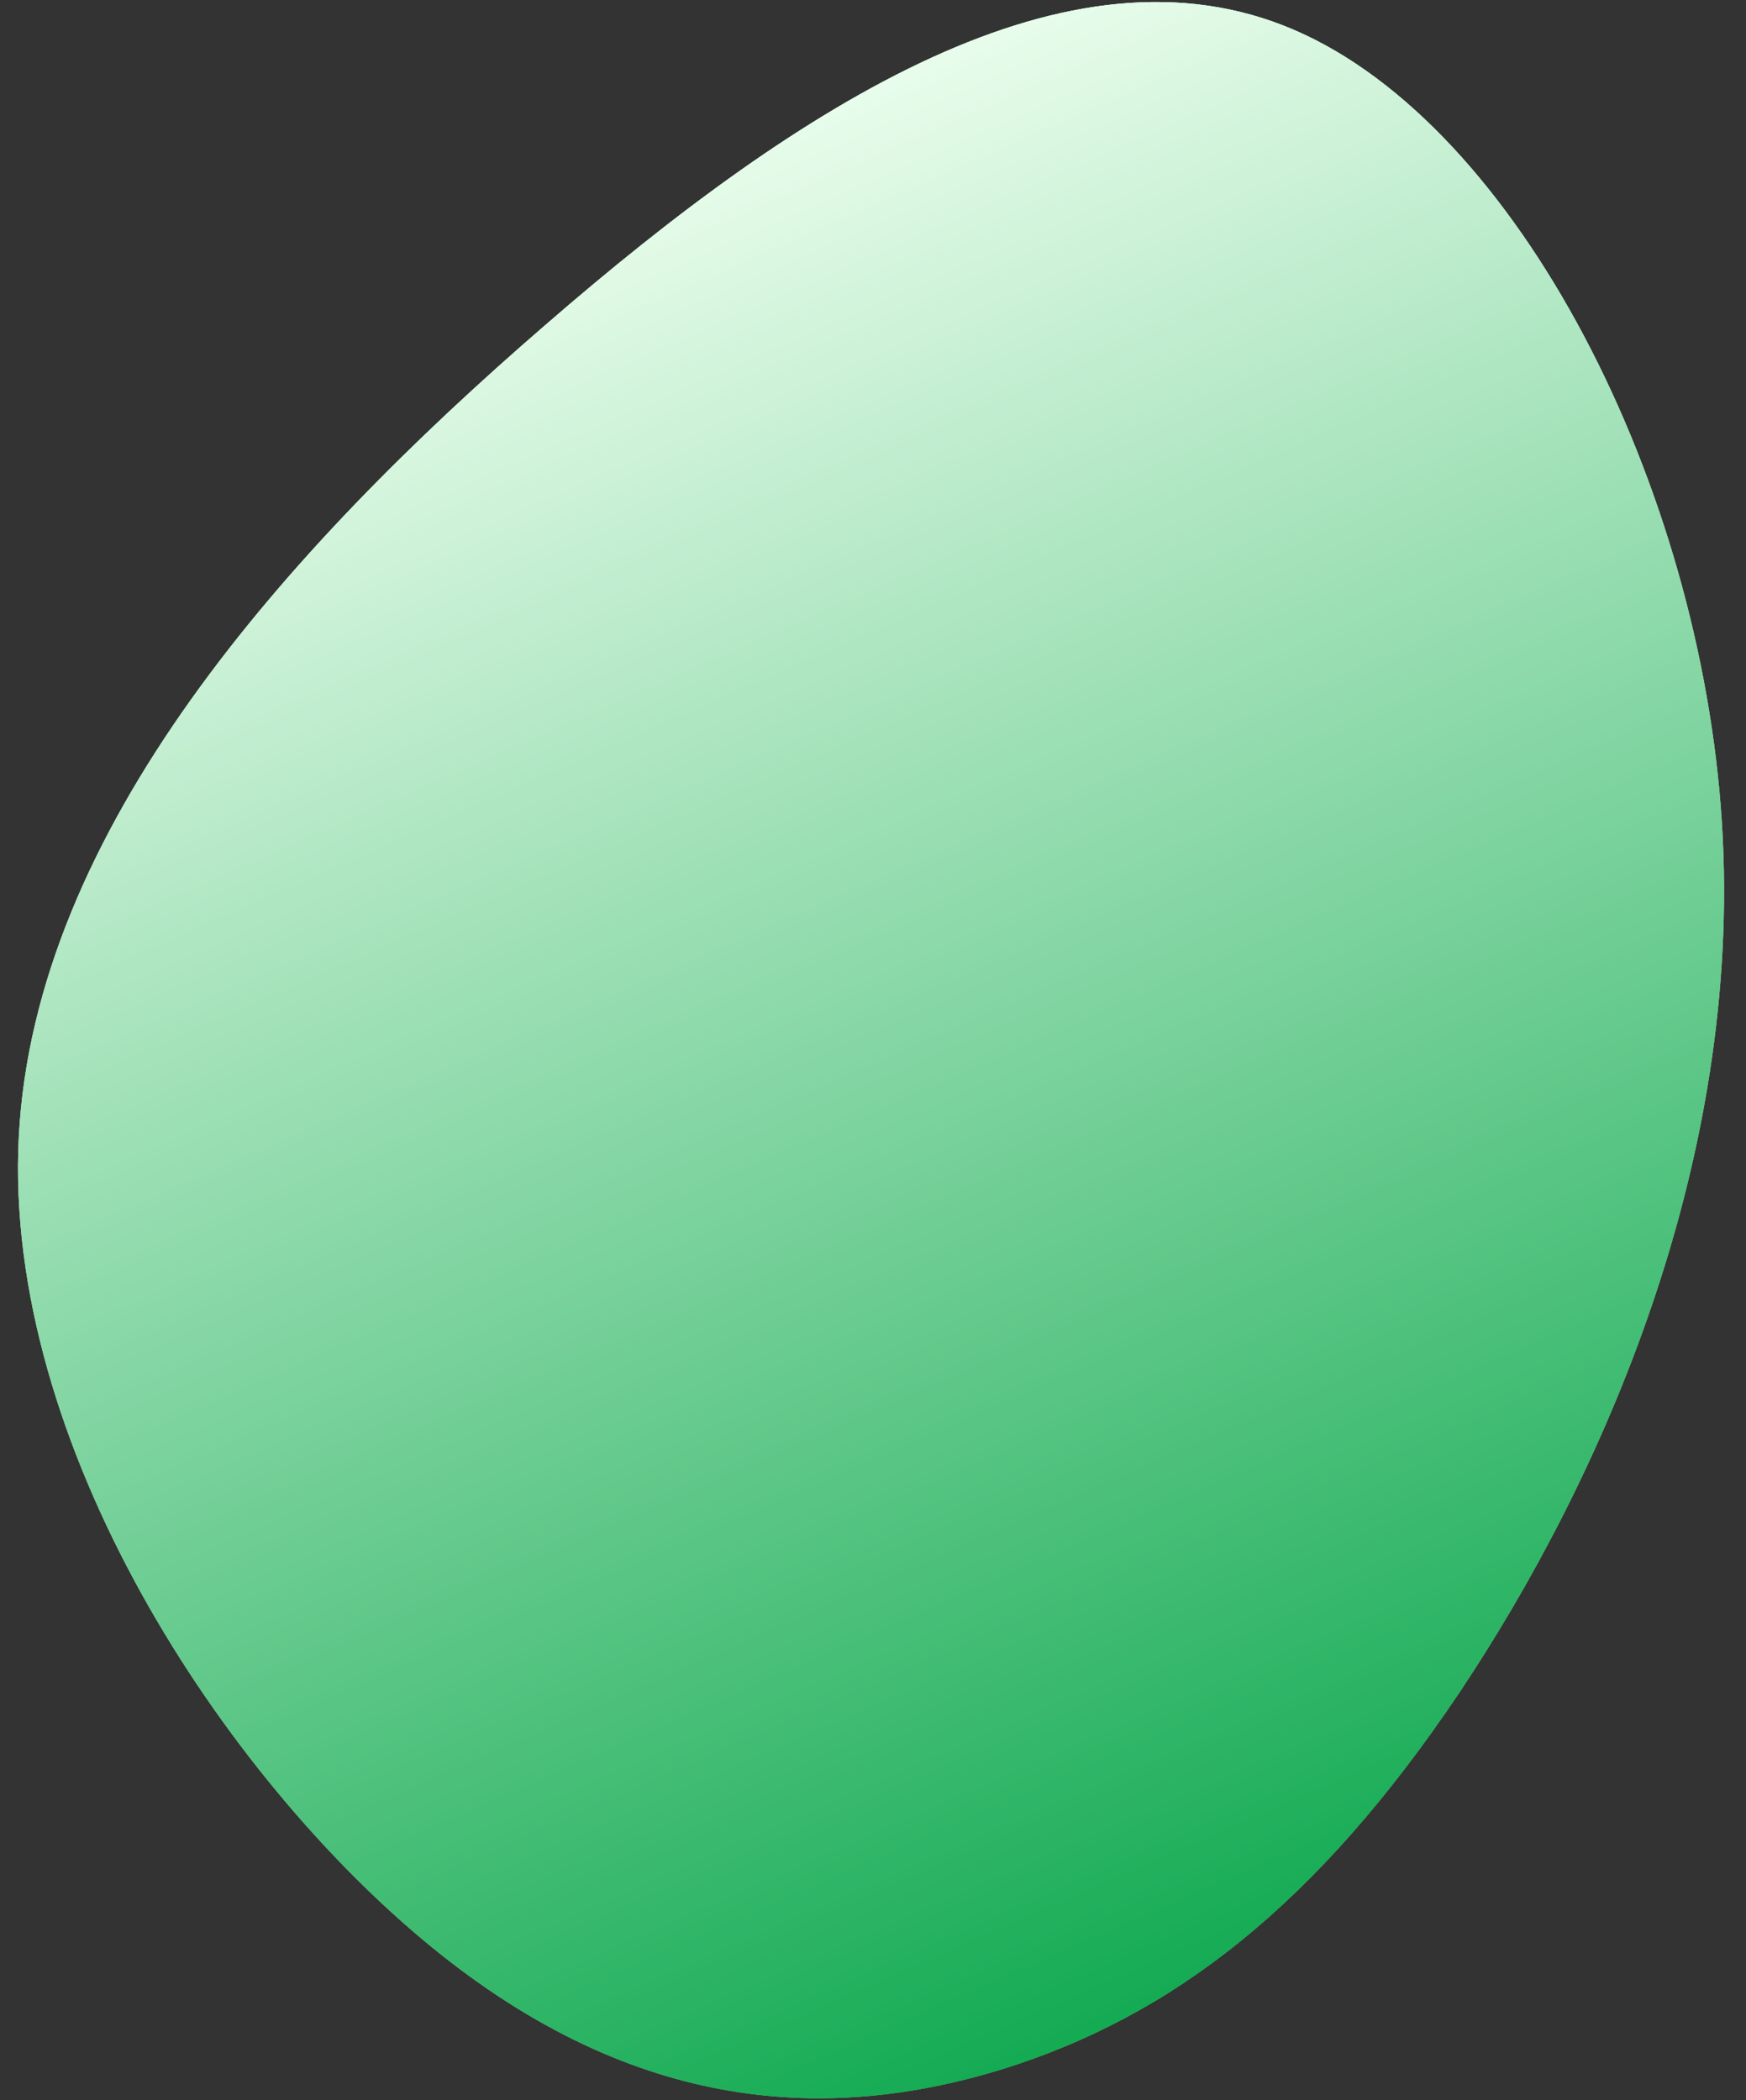
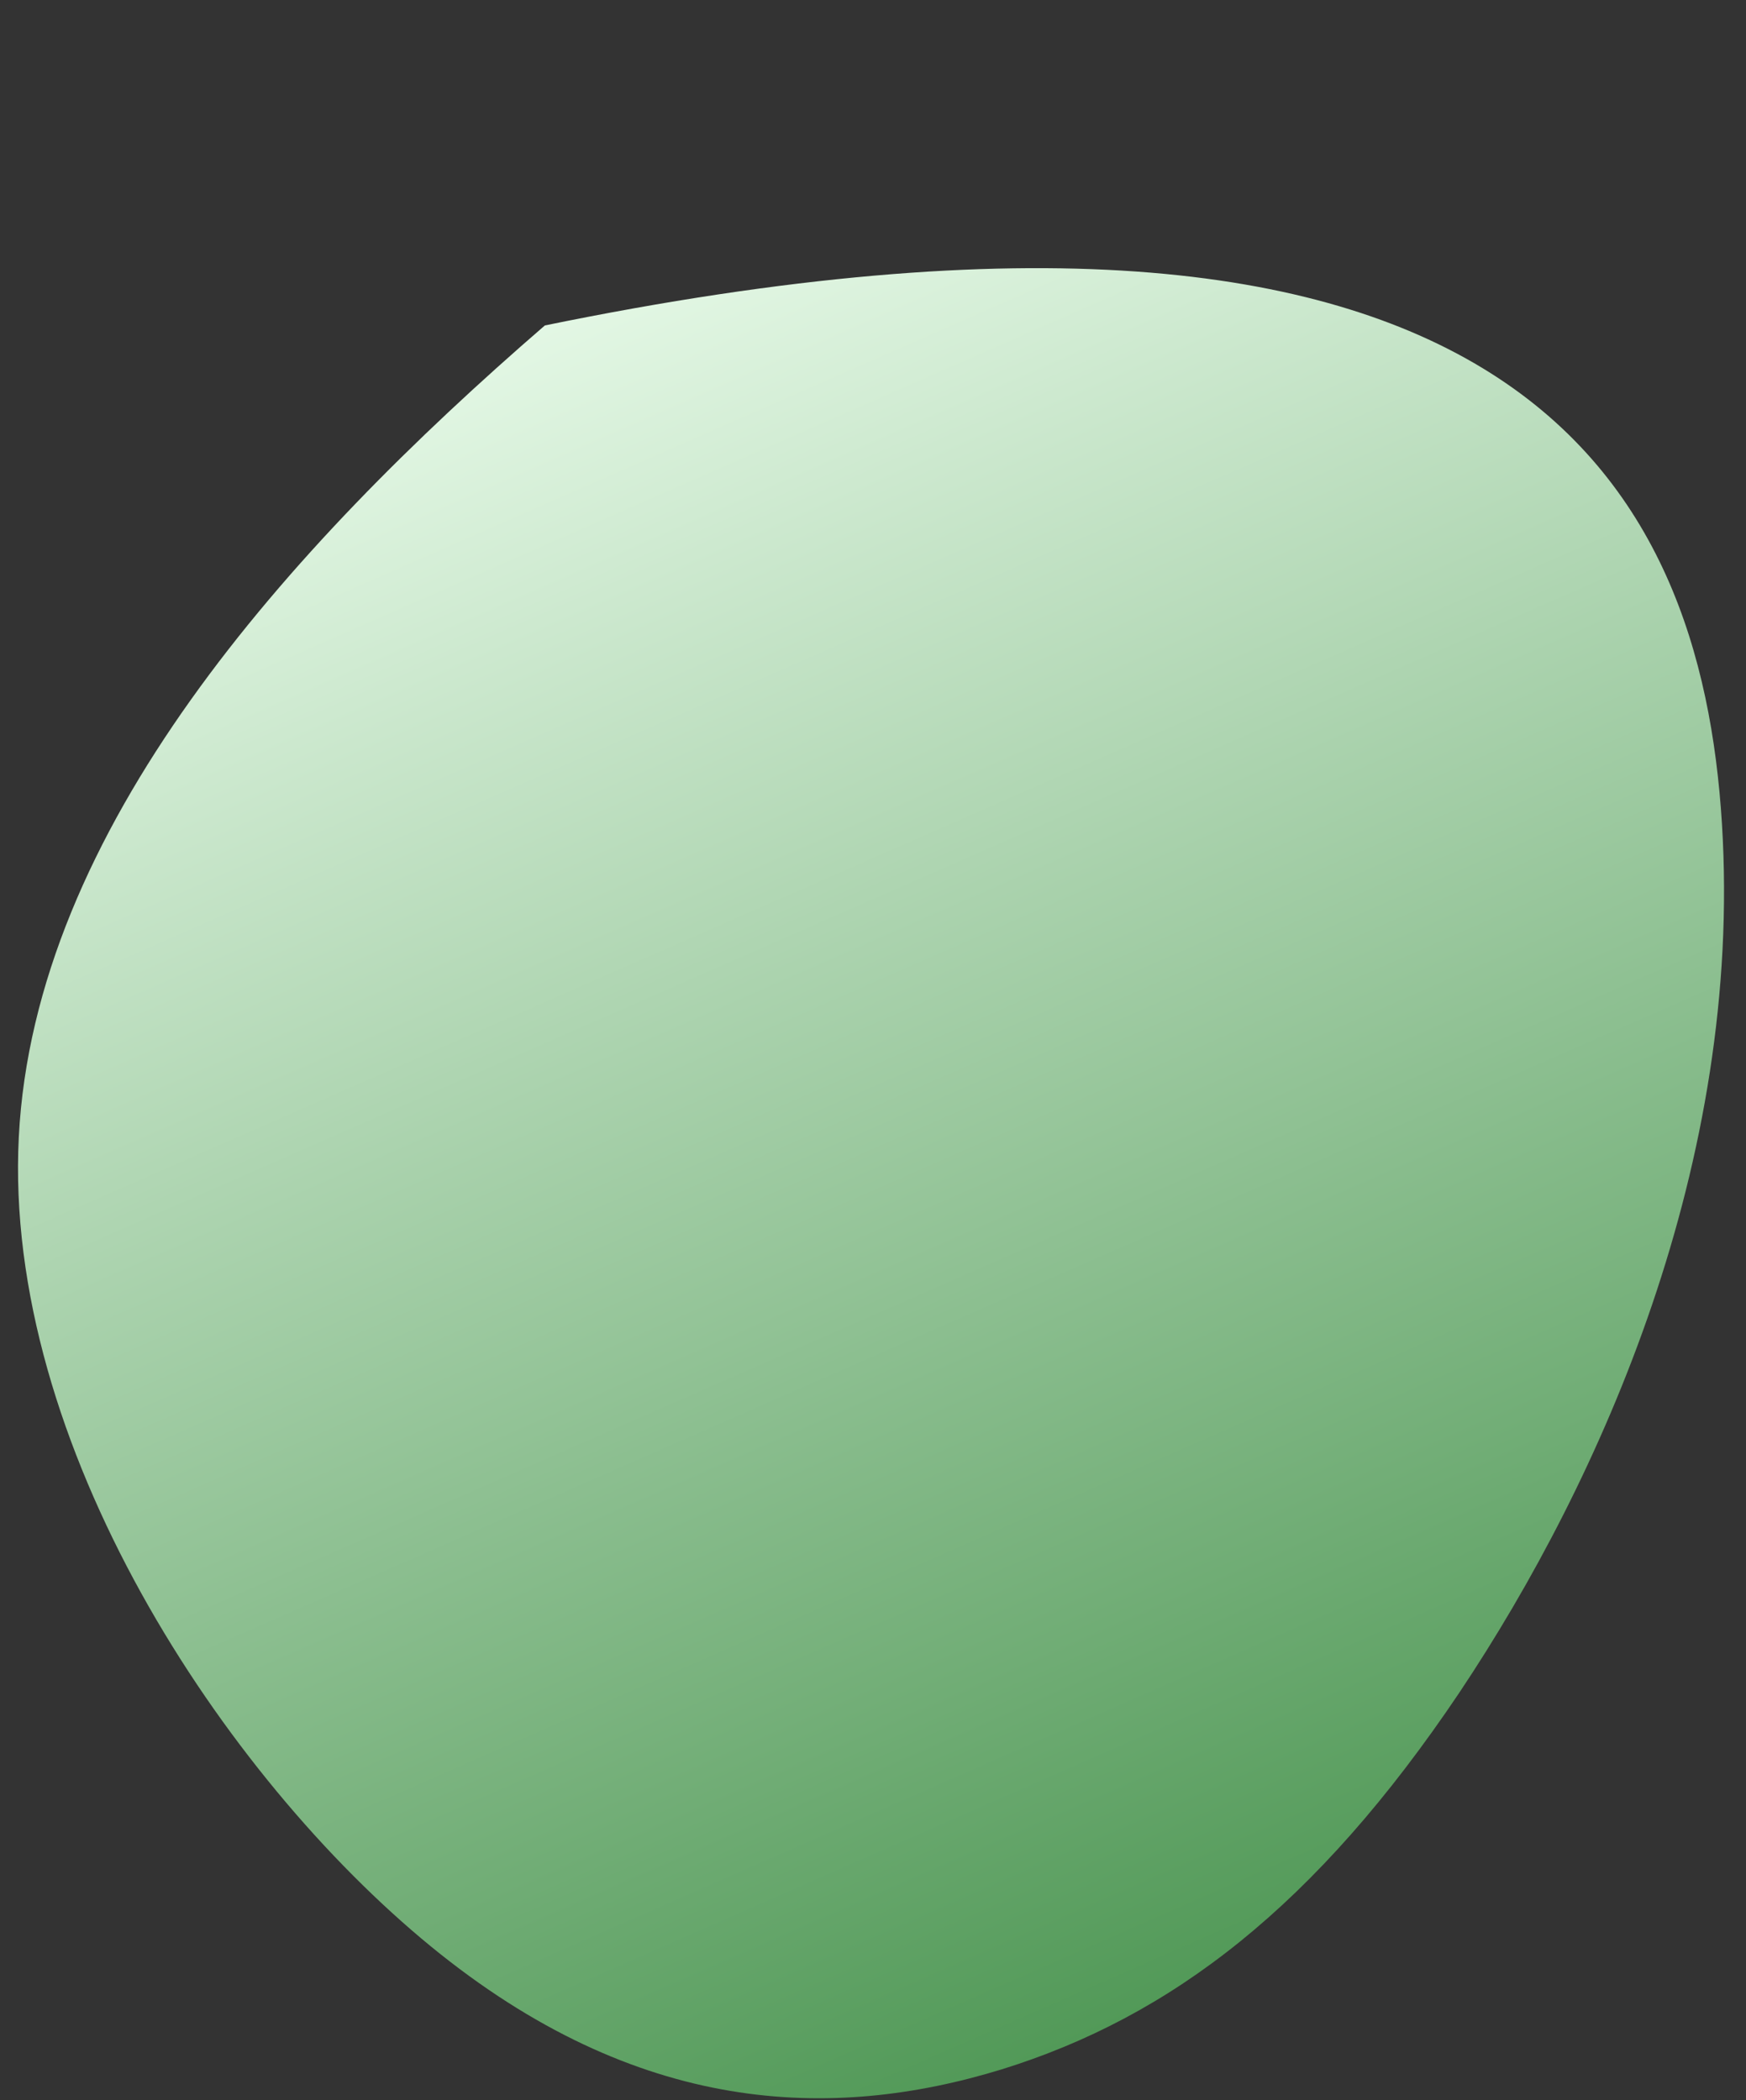
<svg xmlns="http://www.w3.org/2000/svg" width="69" height="83" viewBox="0 0 69 83" fill="none">
  <rect x="0" y="0" width="69" height="83" fill="#333333" stroke="none" />
-   <path d="M57.674 66.89C52.009 75.329 46.289 79.702 39.581 81.784C32.884 83.836 25.203 83.619 17.019 76.916C8.835 70.213 0.123 57.063 0.743 44.935C1.363 32.807 11.301 21.71 21.532 12.862C31.743 3.999 42.263 -2.624 51.123 1.174C59.983 4.971 67.22 19.195 68.05 32.563C68.875 45.909 63.32 58.436 57.674 66.89Z" fill="#3CB46F" />
-   <path d="M57.674 66.89C52.009 75.329 46.289 79.702 39.581 81.784C32.884 83.836 25.203 83.619 17.019 76.916C8.835 70.213 0.123 57.063 0.743 44.935C1.363 32.807 11.301 21.71 21.532 12.862C31.743 3.999 42.263 -2.624 51.123 1.174C59.983 4.971 67.22 19.195 68.05 32.563C68.875 45.909 63.32 58.436 57.674 66.89Z" fill="url(#paint0_linear_1322_21)" />
-   <path d="M57.674 66.89C52.009 75.329 46.289 79.702 39.581 81.784C32.884 83.836 25.203 83.619 17.019 76.916C8.835 70.213 0.123 57.063 0.743 44.935C1.363 32.807 11.301 21.71 21.532 12.862C31.743 3.999 42.263 -2.624 51.123 1.174C59.983 4.971 67.22 19.195 68.05 32.563C68.875 45.909 63.32 58.436 57.674 66.89Z" fill="url(#paint1_linear_1322_21)" />
+   <path d="M57.674 66.89C52.009 75.329 46.289 79.702 39.581 81.784C32.884 83.836 25.203 83.619 17.019 76.916C8.835 70.213 0.123 57.063 0.743 44.935C1.363 32.807 11.301 21.71 21.532 12.862C59.983 4.971 67.22 19.195 68.05 32.563C68.875 45.909 63.32 58.436 57.674 66.89Z" fill="url(#paint0_linear_1322_21)" />
  <defs>
    <linearGradient id="paint0_linear_1322_21" x1="11.545" y1="96.919" x2="-20.178" y2="24.697" gradientUnits="userSpaceOnUse">
      <stop stop-color="#4D9653" />
      <stop offset="1" stop-color="#EFFFF0" />
    </linearGradient>
    <linearGradient id="paint1_linear_1322_21" x1="11.545" y1="96.919" x2="-20.178" y2="24.697" gradientUnits="userSpaceOnUse">
      <stop stop-color="#0DA84E" />
      <stop offset="1" stop-color="#EFFFF0" />
    </linearGradient>
  </defs>
</svg>